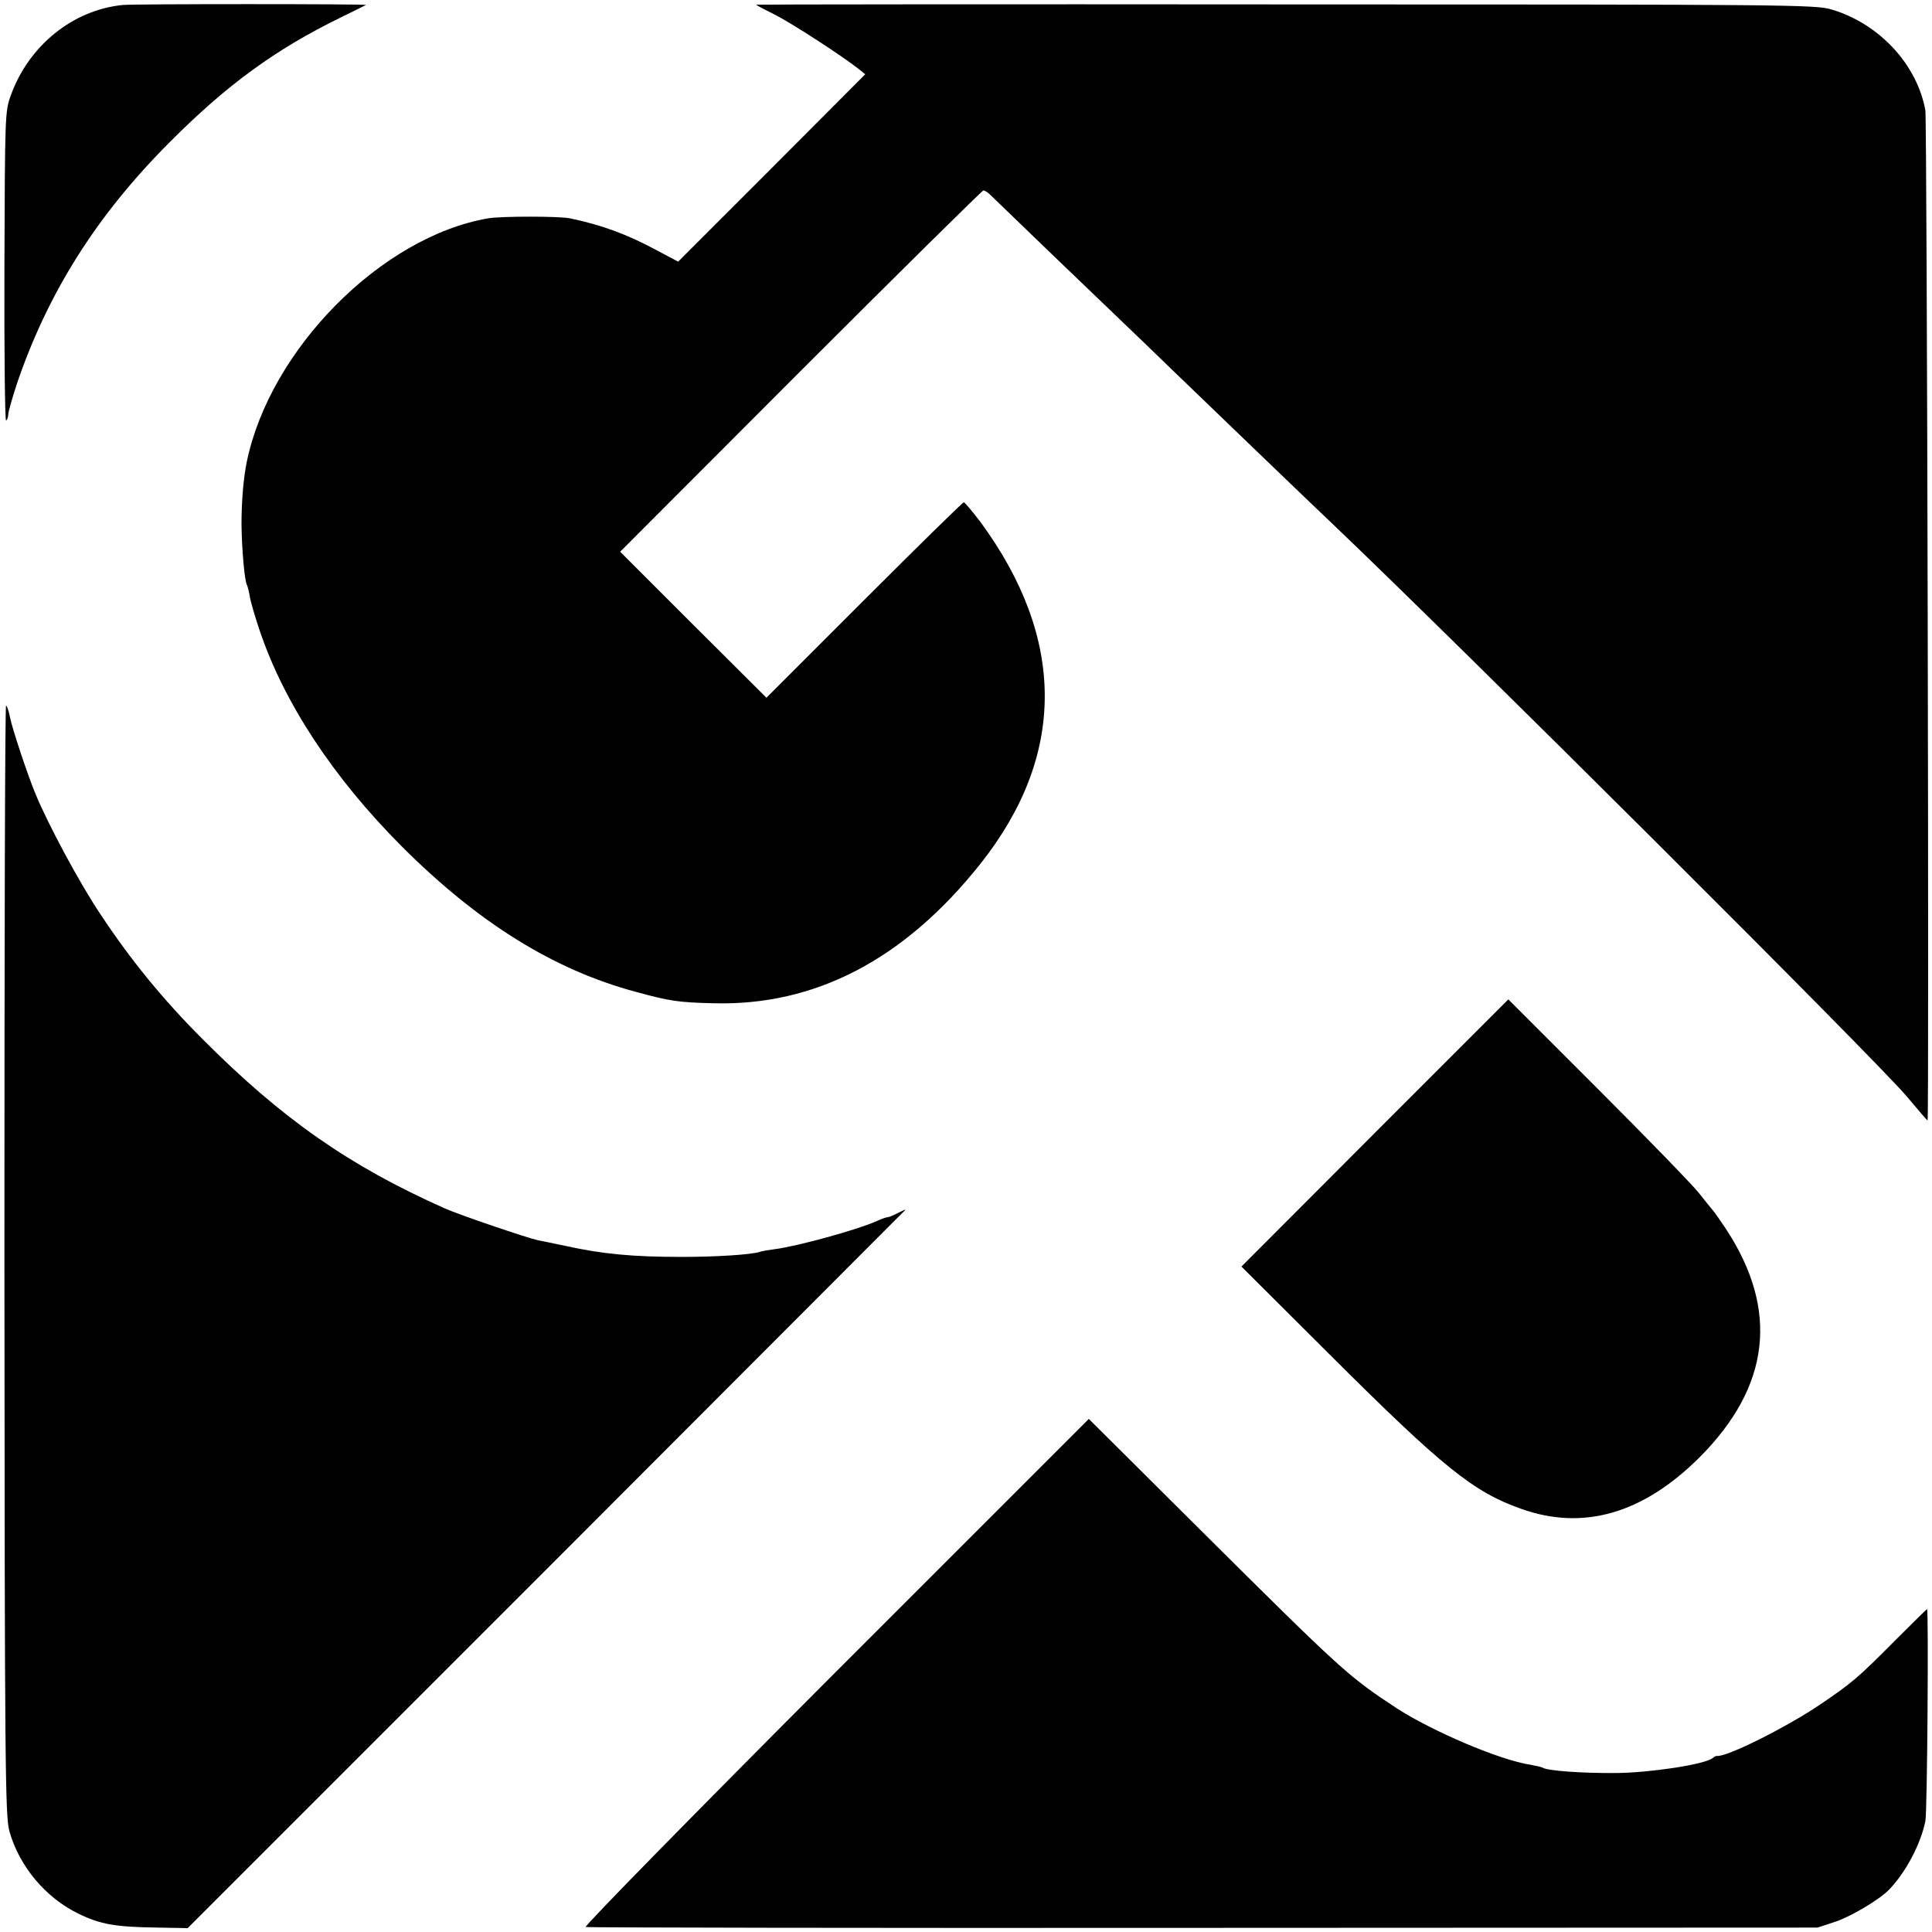
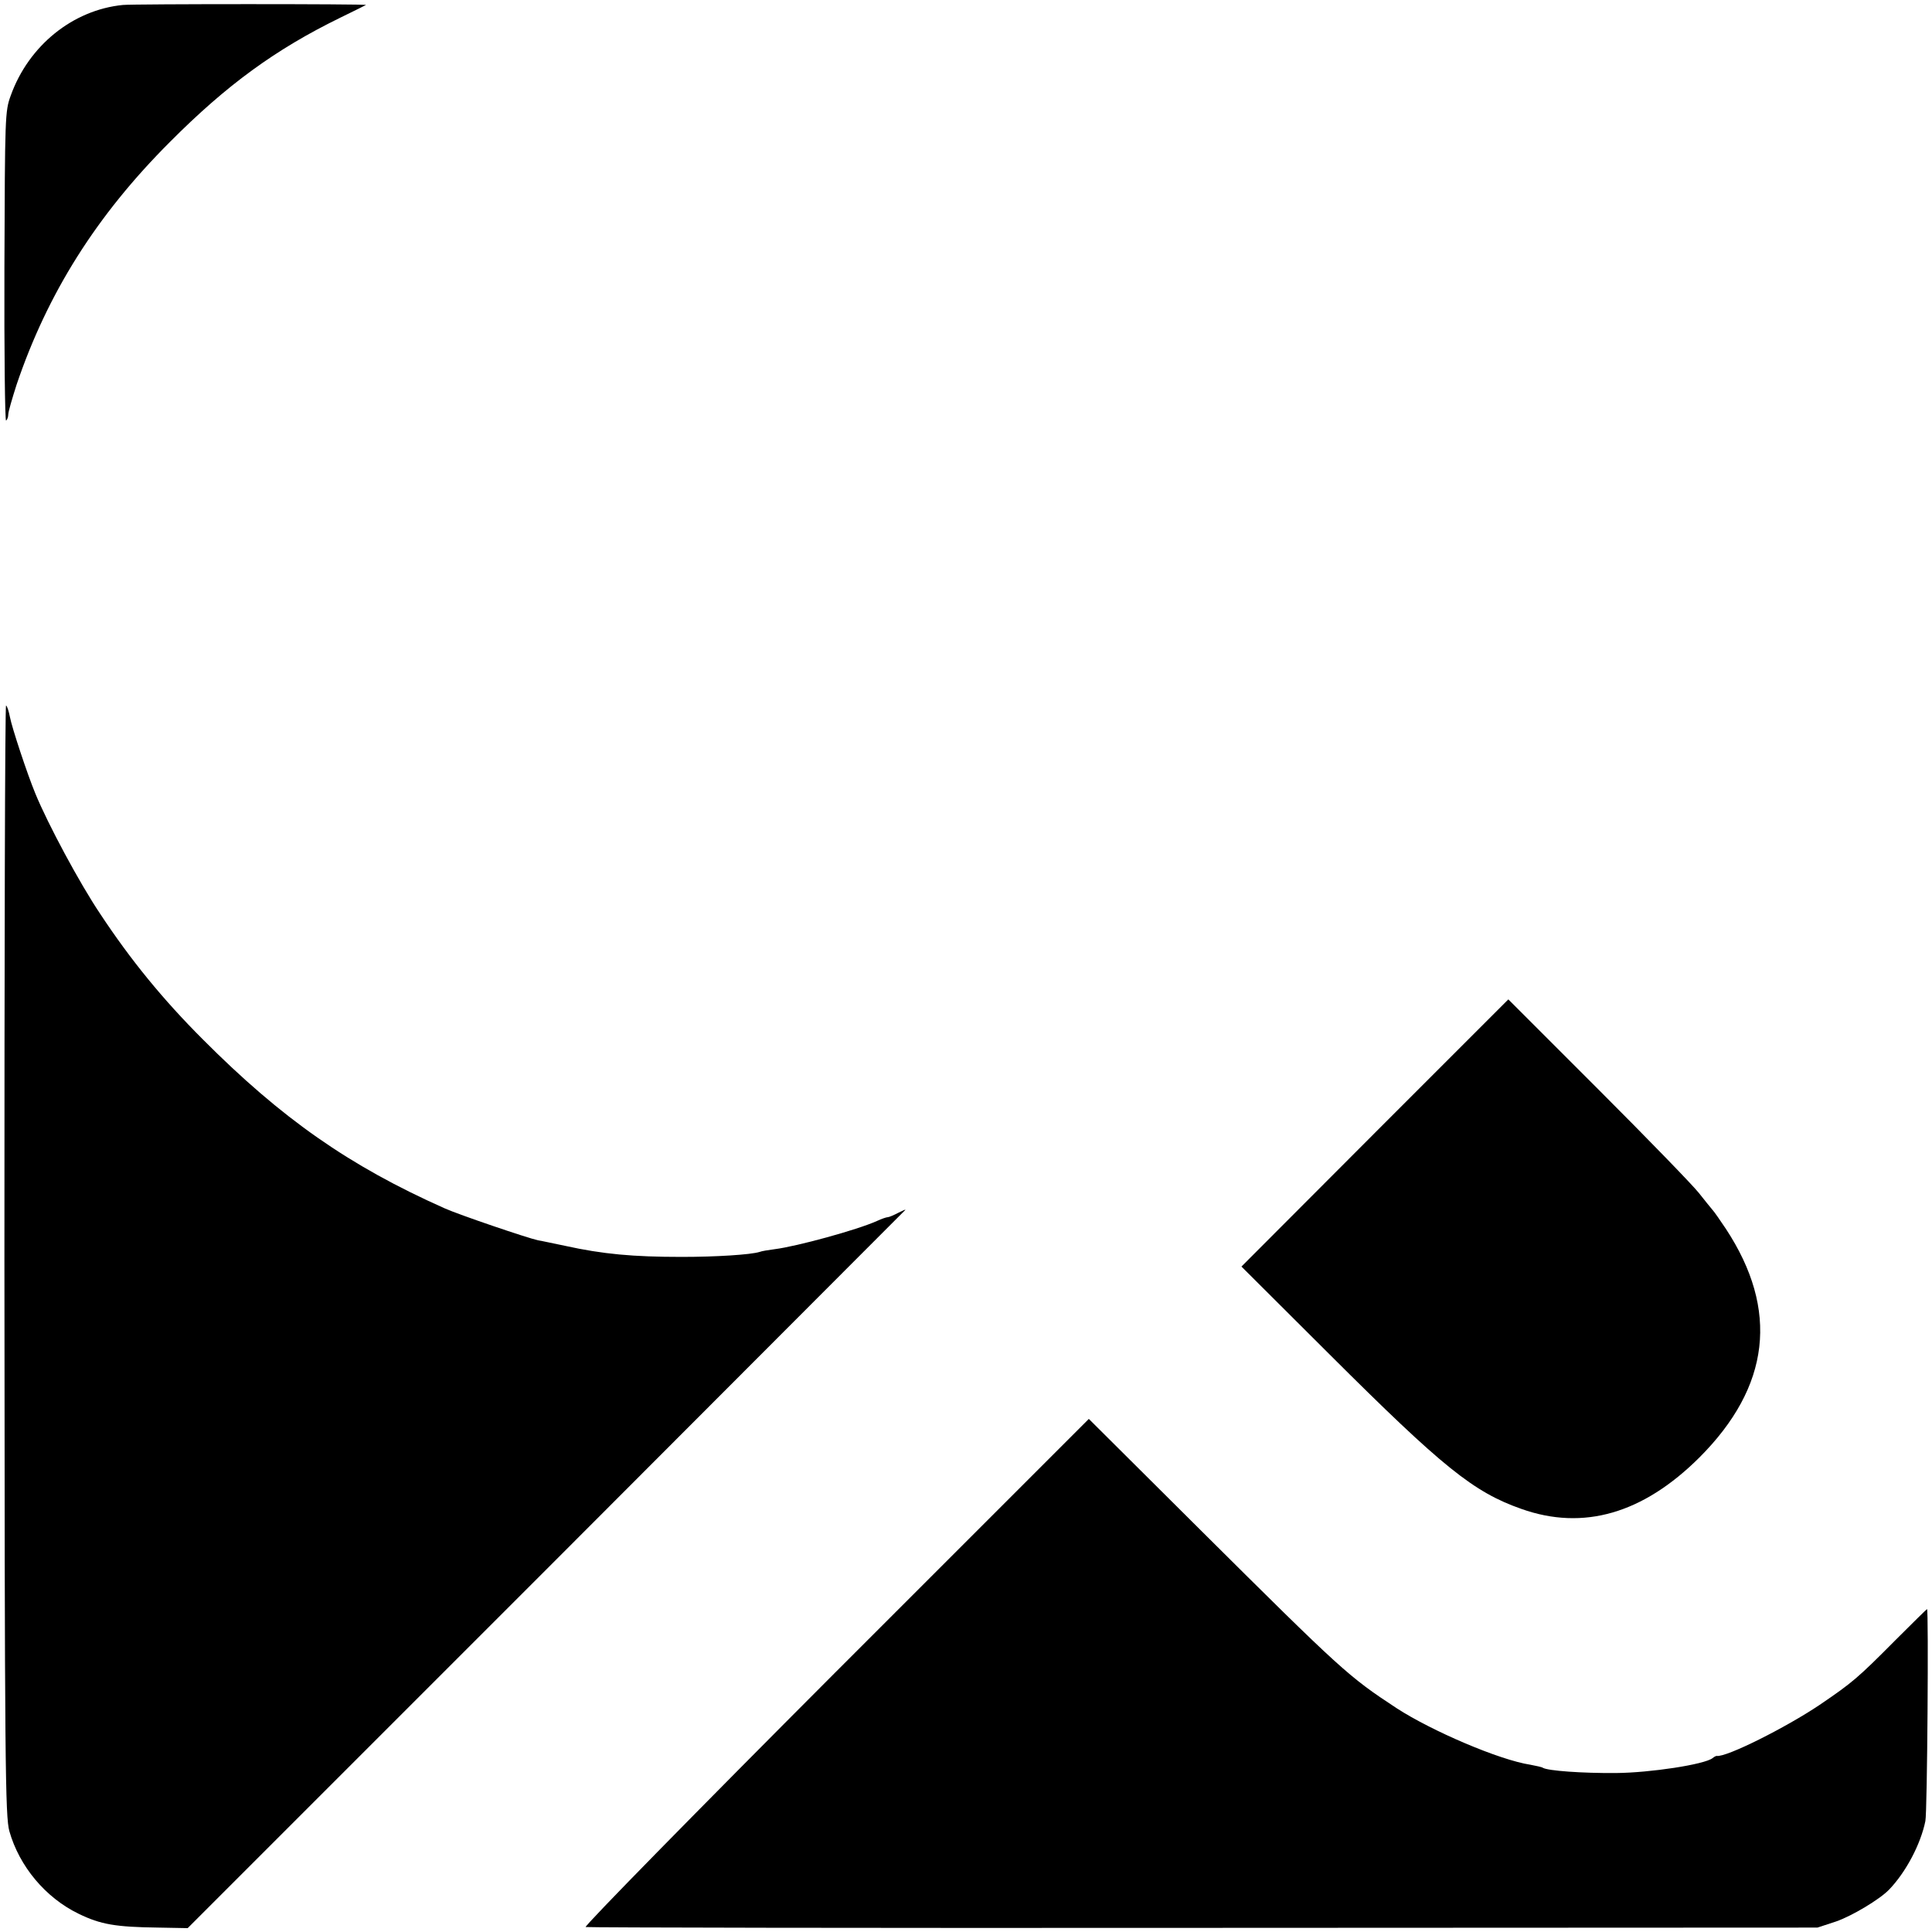
<svg xmlns="http://www.w3.org/2000/svg" version="1.0" width="700pt" height="700pt" viewBox="0 0 700 700" preserveAspectRatio="xMidYMid meet">
  <g transform="translate(0,700) scale(0.1,-0.1)" fill="#000000" stroke="none">
    <path d="M445 6982 c-181 -18 -341 -147 -406 -328 -21 -57 -21 -75 -23 -621 -1 -309 2 -559 6 -557 4 3 8 13 8 23 0 9 14 57 30 107 112 331 289 613 555 879 207 208 383 336 618 451 50 24 91 45 93 46 3 4 -844 4 -881 0z" />
-     <path d="M2740 6983 c0 -2 31 -18 69 -37 63 -32 241 -148 301 -195 l25 -20 -339 -340 -339 -339 -81 43 c-104 56 -196 90 -311 114 -39 8 -249 8 -296 0 -386 -66 -791 -474 -875 -883 -12 -59 -19 -141 -19 -226 1 -88 11 -206 20 -220 2 -4 7 -22 10 -41 3 -19 19 -74 36 -124 88 -261 265 -531 514 -781 277 -277 551 -448 850 -528 121 -33 152 -38 280 -41 369 -10 692 159 967 505 311 392 311 815 1 1238 -30 39 -57 72 -61 72 -4 0 -166 -159 -361 -354 l-354 -354 -265 264 -265 265 654 655 c360 360 658 654 662 654 5 0 14 -6 21 -12 7 -7 109 -105 226 -218 118 -113 272 -261 344 -330 71 -69 148 -143 171 -165 23 -22 131 -126 241 -232 109 -105 228 -219 263 -252 466 -444 1968 -1941 2080 -2074 40 -48 74 -87 75 -87 6 0 -2 3625 -8 3660 -30 167 -168 315 -341 366 -57 17 -168 18 -1977 18 -1055 1 -1918 0 -1918 -1z" />
    <path d="M16 2437 c1 -1848 3 -2017 18 -2072 36 -127 131 -241 251 -299 80 -39 135 -48 288 -50 l107 -2 1298 1298 c713 714 1299 1301 1302 1304 2 3 -9 -2 -25 -10 -17 -9 -34 -16 -38 -16 -5 0 -23 -6 -40 -14 -71 -32 -290 -92 -370 -102 -23 -3 -48 -7 -55 -10 -32 -10 -157 -18 -282 -18 -176 0 -286 10 -422 40 -40 8 -84 18 -98 20 -38 8 -288 93 -339 116 -346 154 -590 325 -876 612 -145 145 -261 287 -372 455 -74 110 -189 324 -235 436 -29 70 -85 239 -92 277 -4 21 -10 39 -14 42 -4 2 -6 -901 -6 -2007z" />
    <path d="M4981 2895 l-483 -484 319 -318 c412 -411 522 -499 695 -560 225 -80 441 -17 645 186 257 257 290 534 96 829 -21 31 -42 62 -48 68 -5 6 -28 34 -50 62 -22 28 -186 197 -365 376 l-325 325 -484 -484z" />
    <path d="M3027 941 c-507 -508 -912 -921 -905 -923 7 -2 1014 -4 2238 -3 l2225 1 67 22 c58 20 158 80 192 115 61 63 115 165 132 249 7 32 12 768 6 768 -1 0 -53 -51 -115 -113 -136 -137 -155 -153 -274 -234 -122 -82 -339 -191 -373 -185 -3 0 -9 -3 -15 -8 -29 -23 -226 -53 -350 -54 -122 -1 -247 8 -265 19 -4 3 -25 7 -45 11 -112 17 -357 122 -485 205 -175 115 -198 136 -710 645 l-405 403 -918 -918z" />
  </g>
</svg>